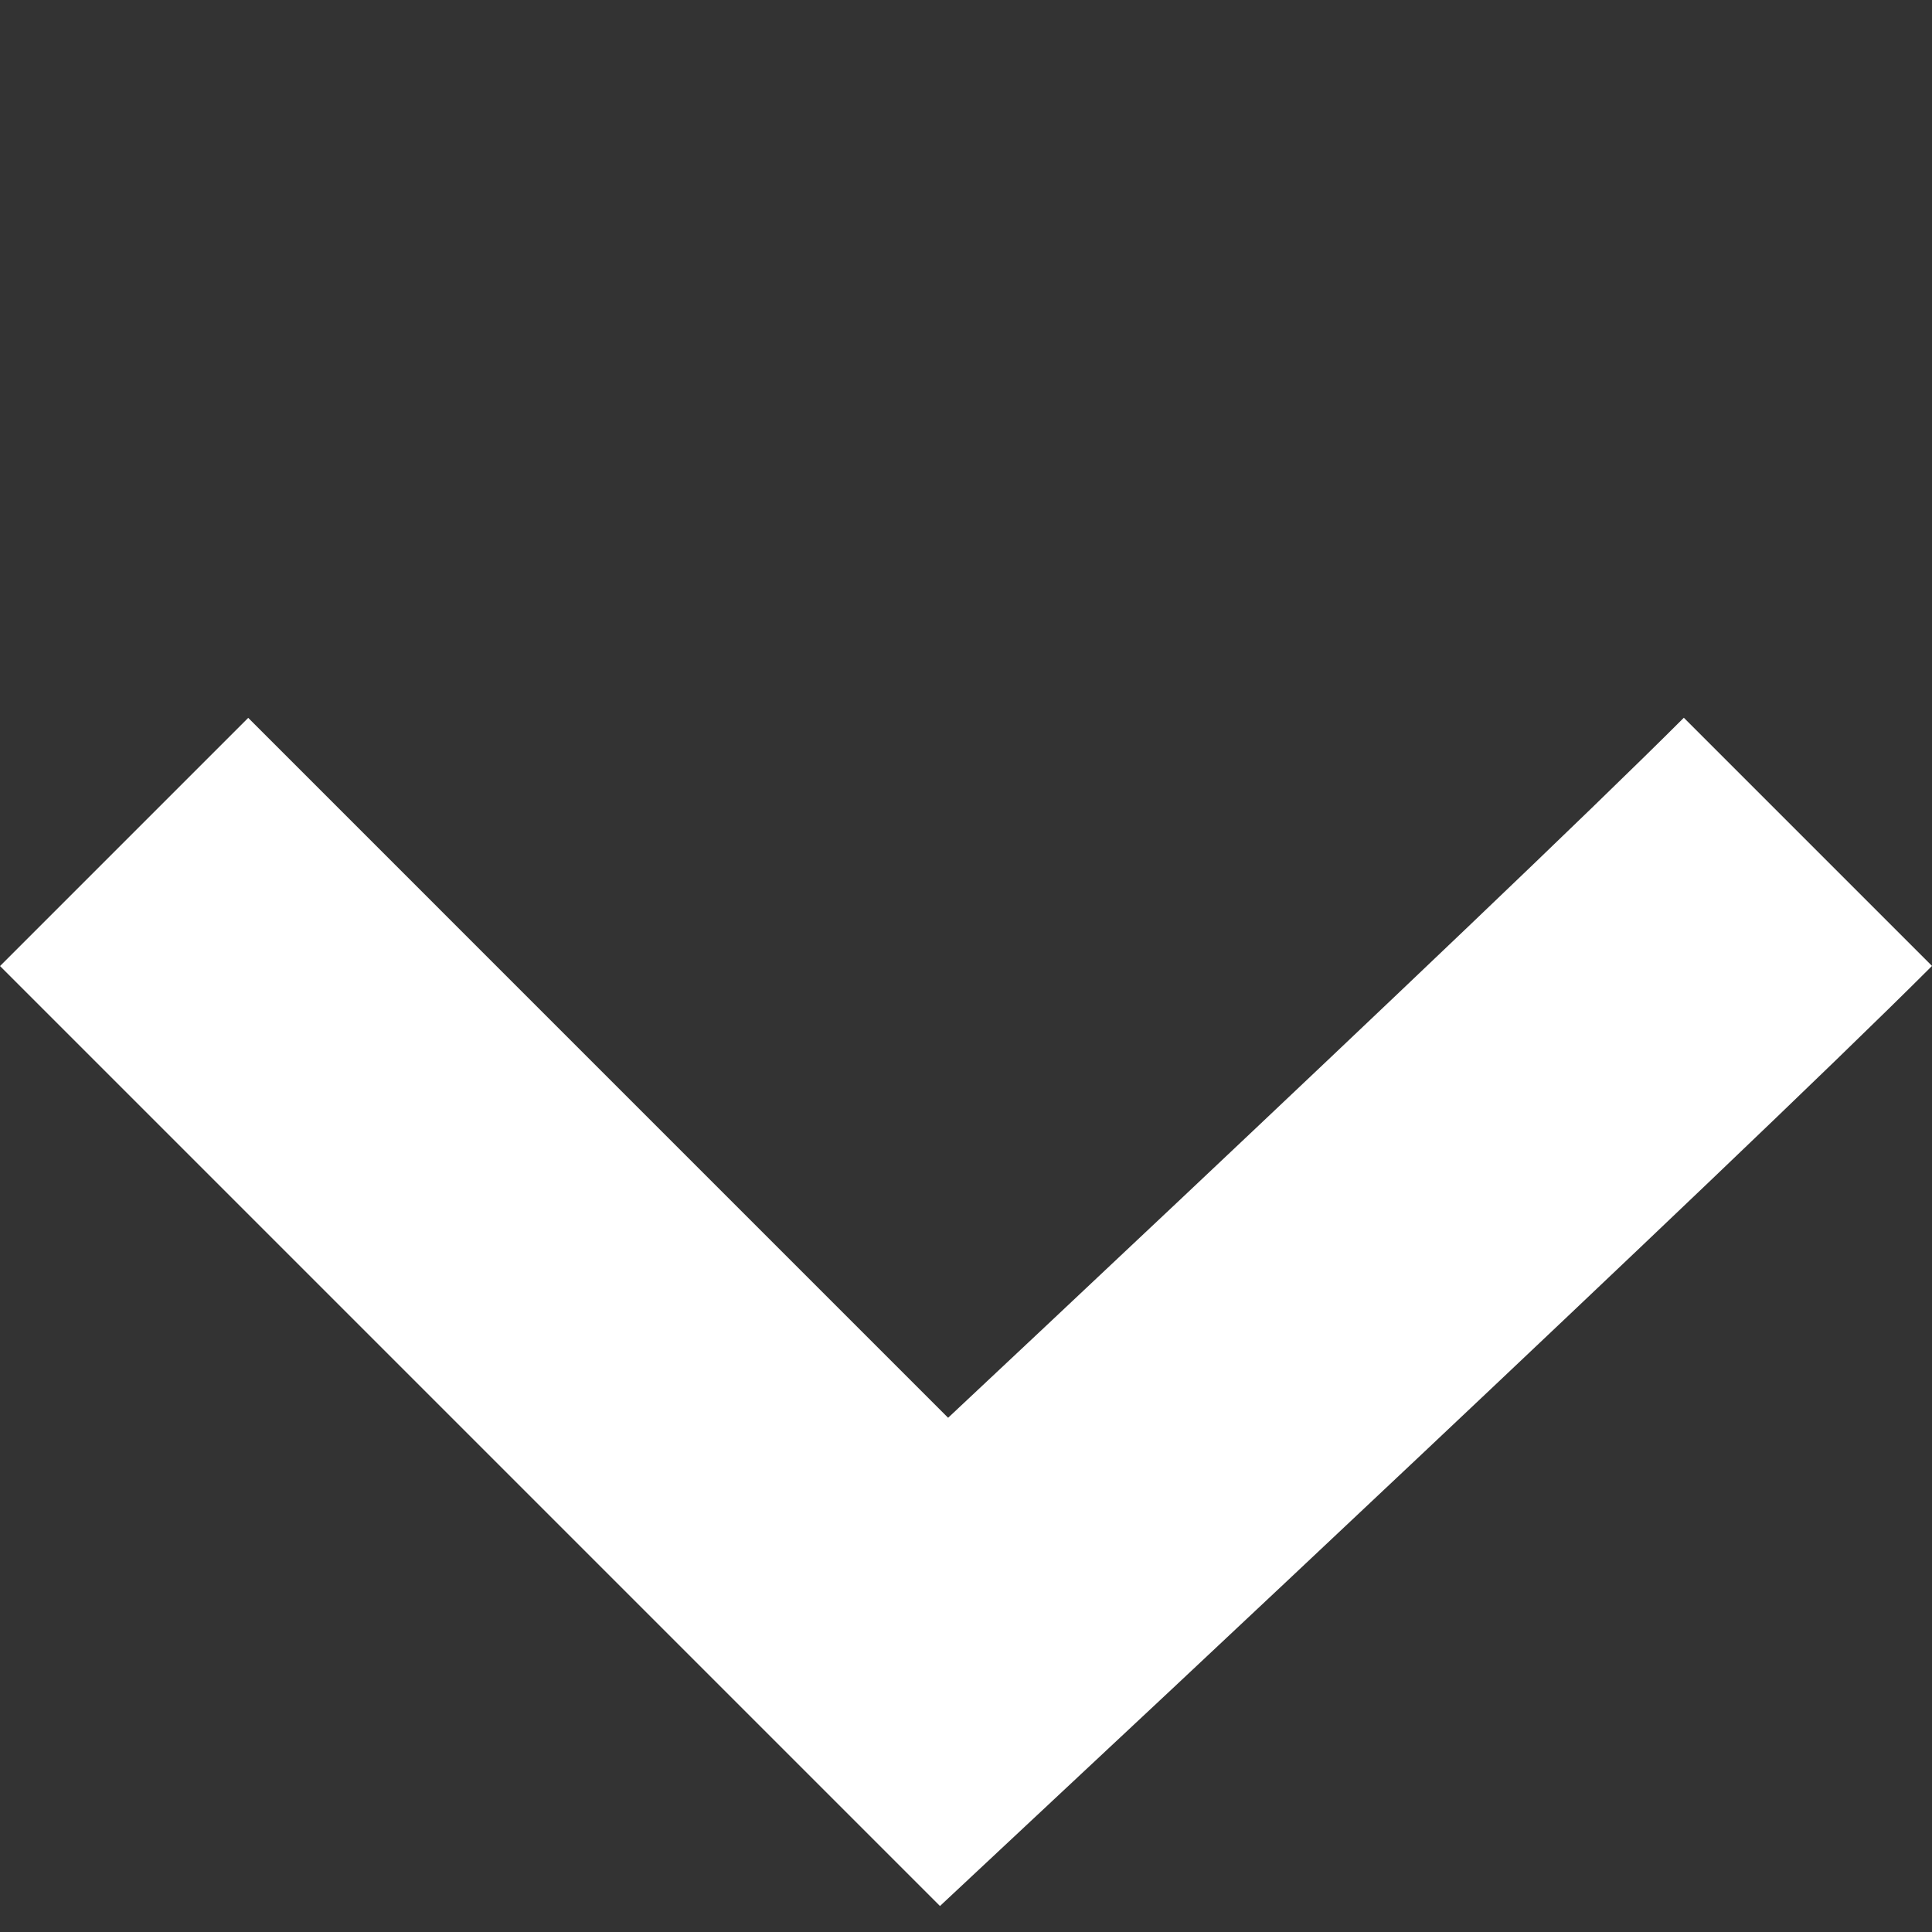
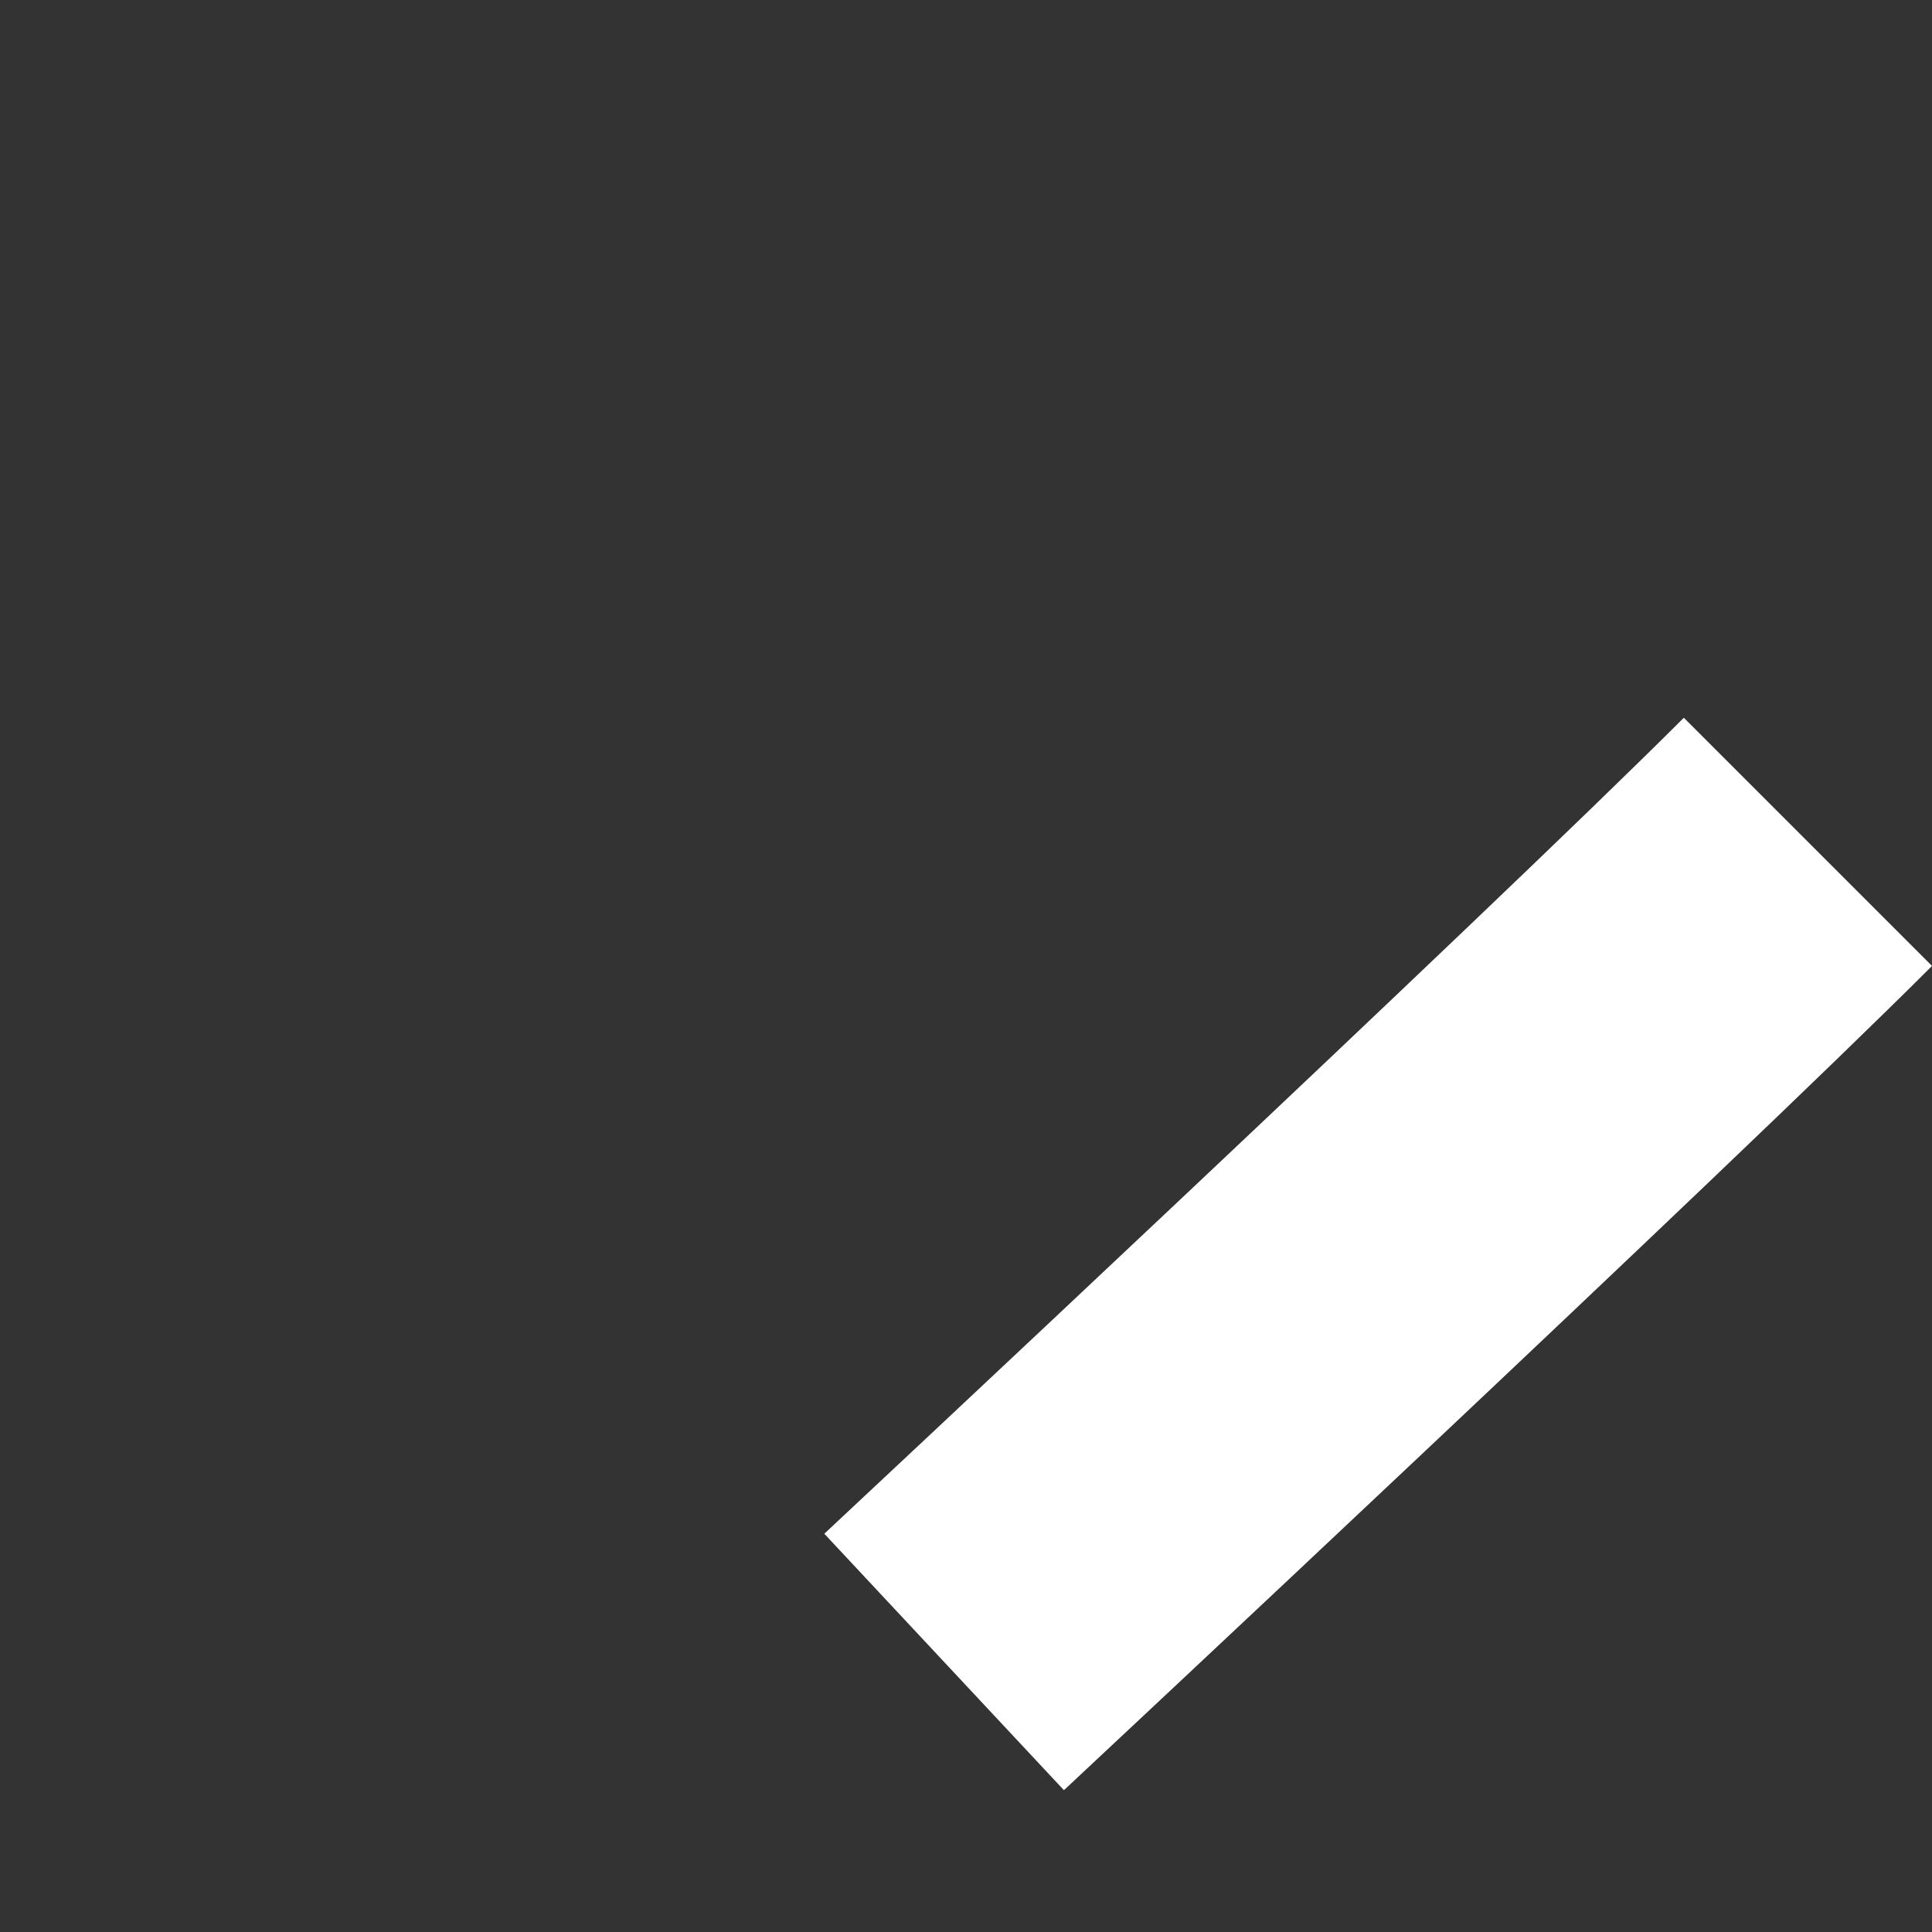
<svg xmlns="http://www.w3.org/2000/svg" width="11.009" height="11.009" viewBox="0 0 11.009 11.009">
  <rect x="0" y="0" width="11.009" height="11.009" fill="#333333" stroke="none" />
-   <path id="Path_5184" data-name="Path 5184" d="M0,0C1.6,0,6.785.176,6.785.176V6.784" transform="translate(10.302 4.797) rotate(135)" fill="none" stroke="#fff" stroke-width="2" />
+   <path id="Path_5184" data-name="Path 5184" d="M0,0C1.6,0,6.785.176,6.785.176" transform="translate(10.302 4.797) rotate(135)" fill="none" stroke="#fff" stroke-width="2" />
</svg>